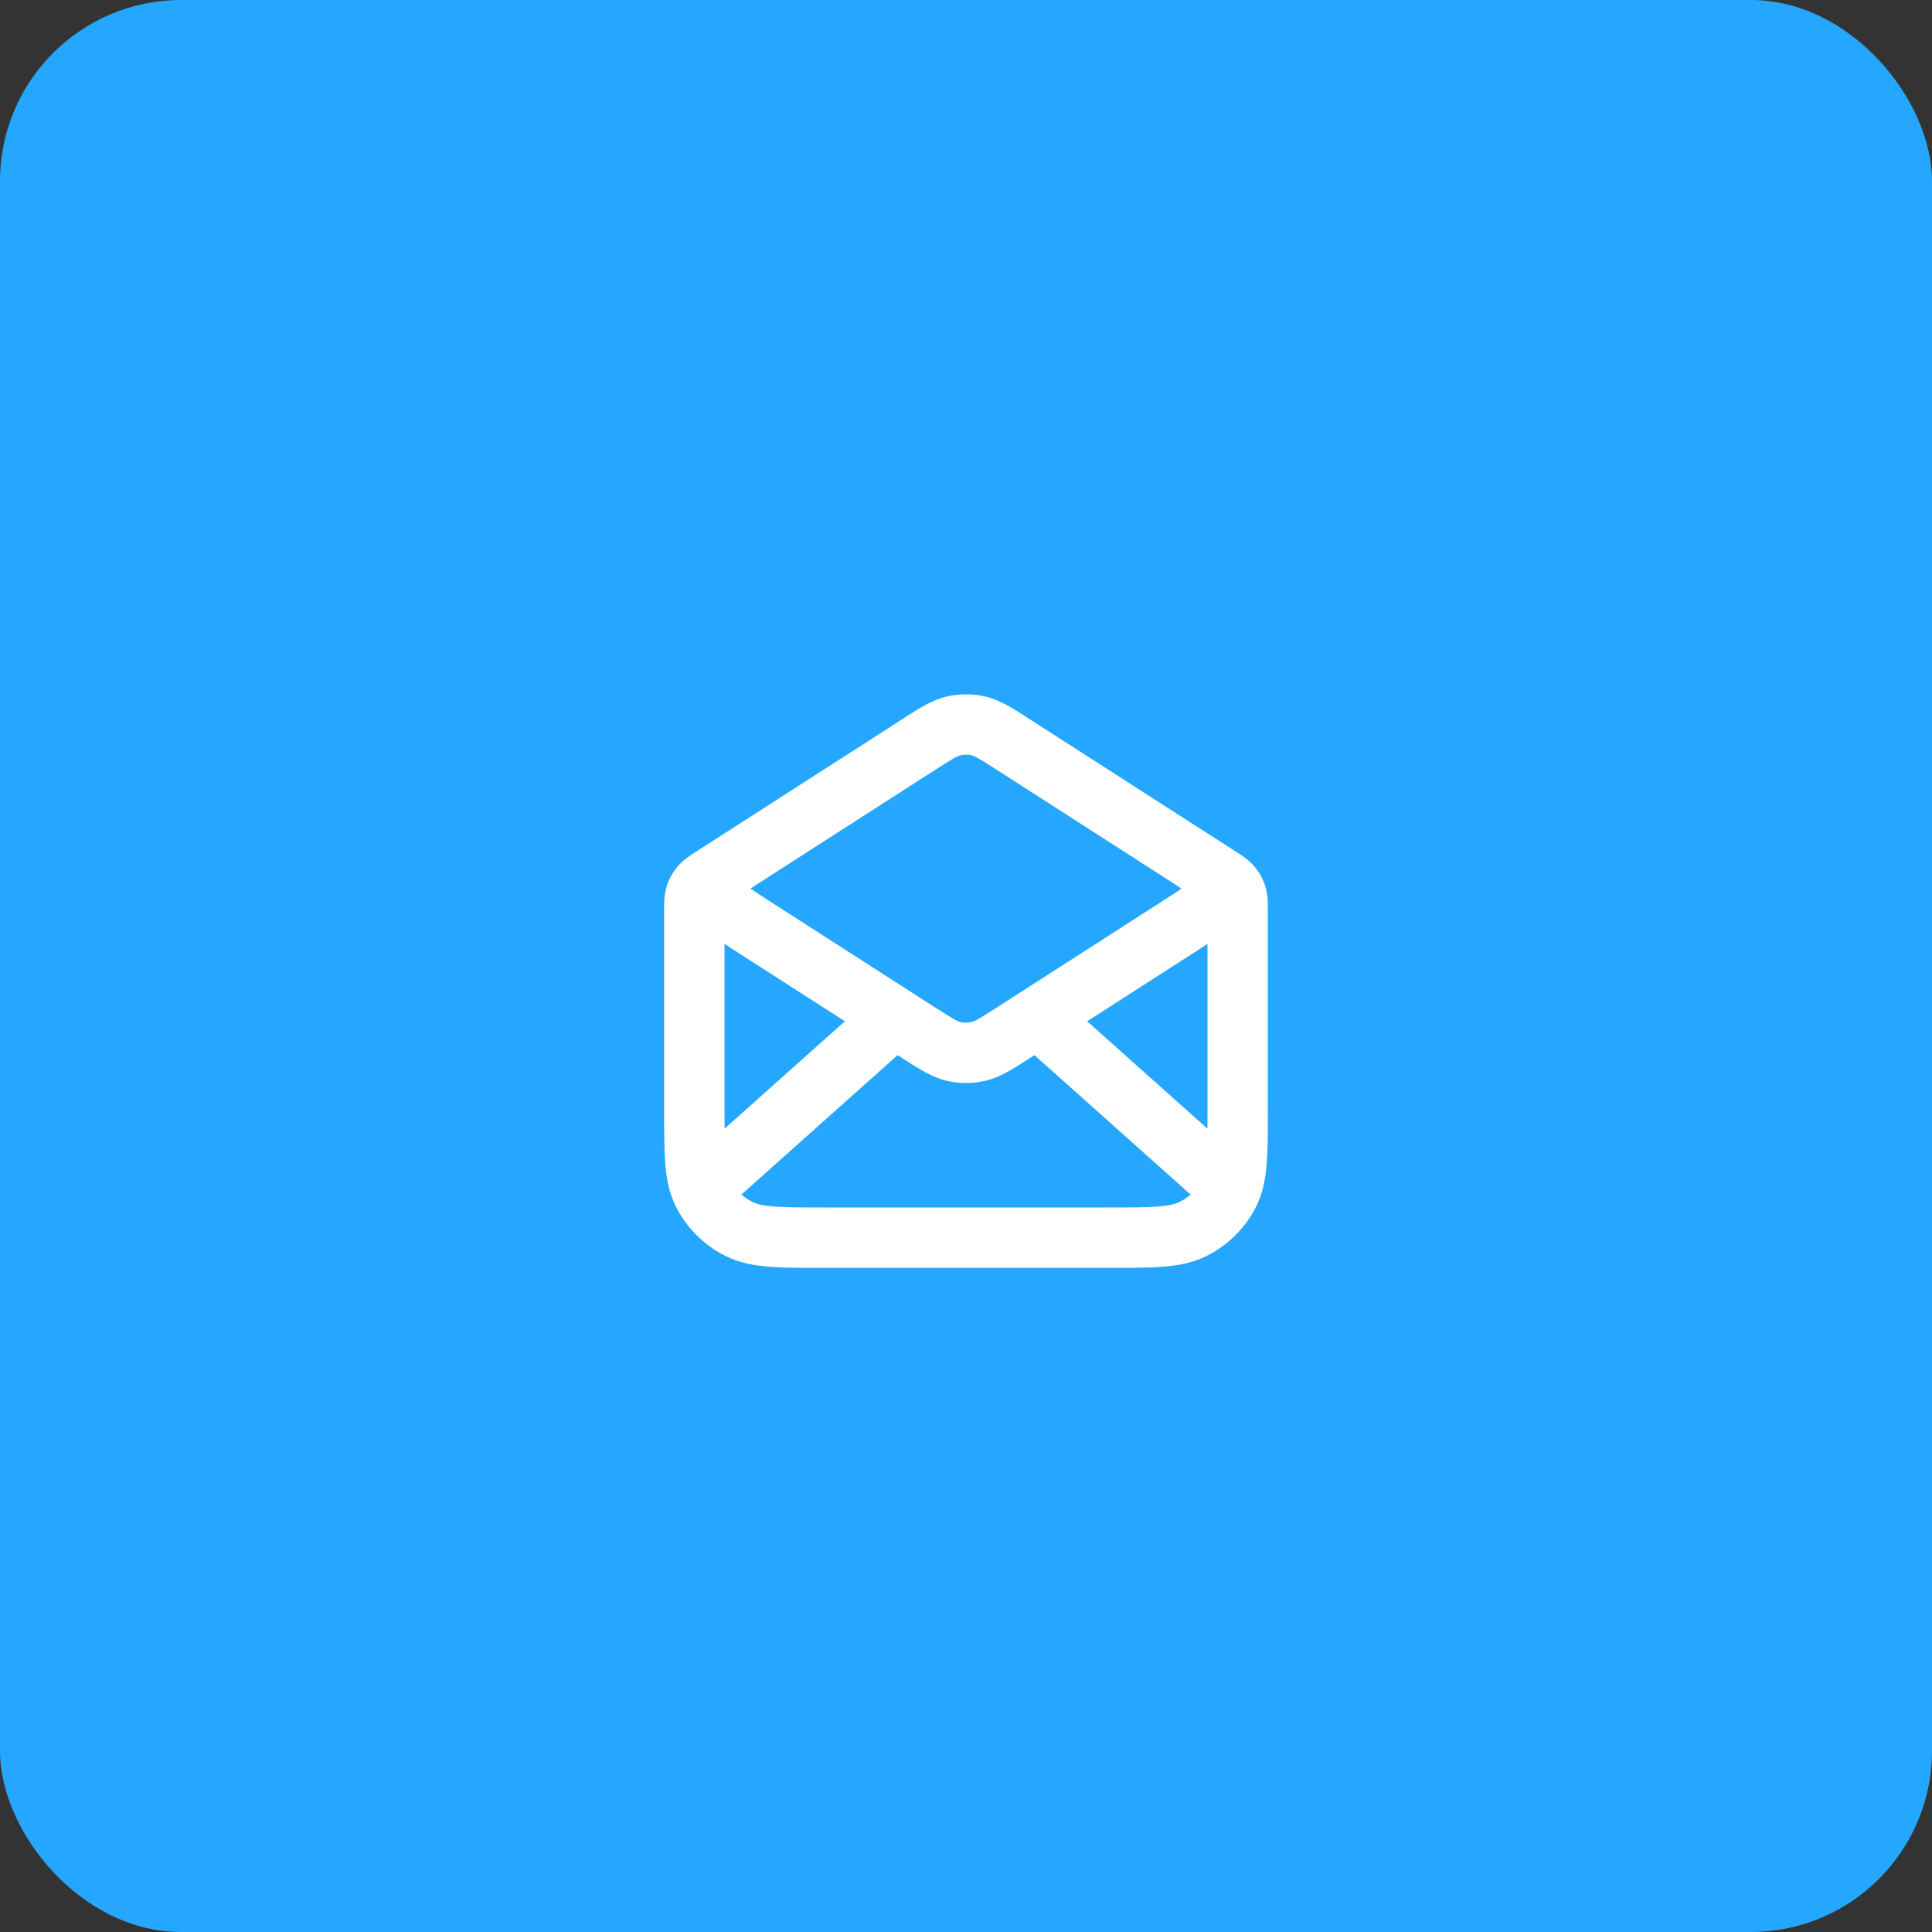
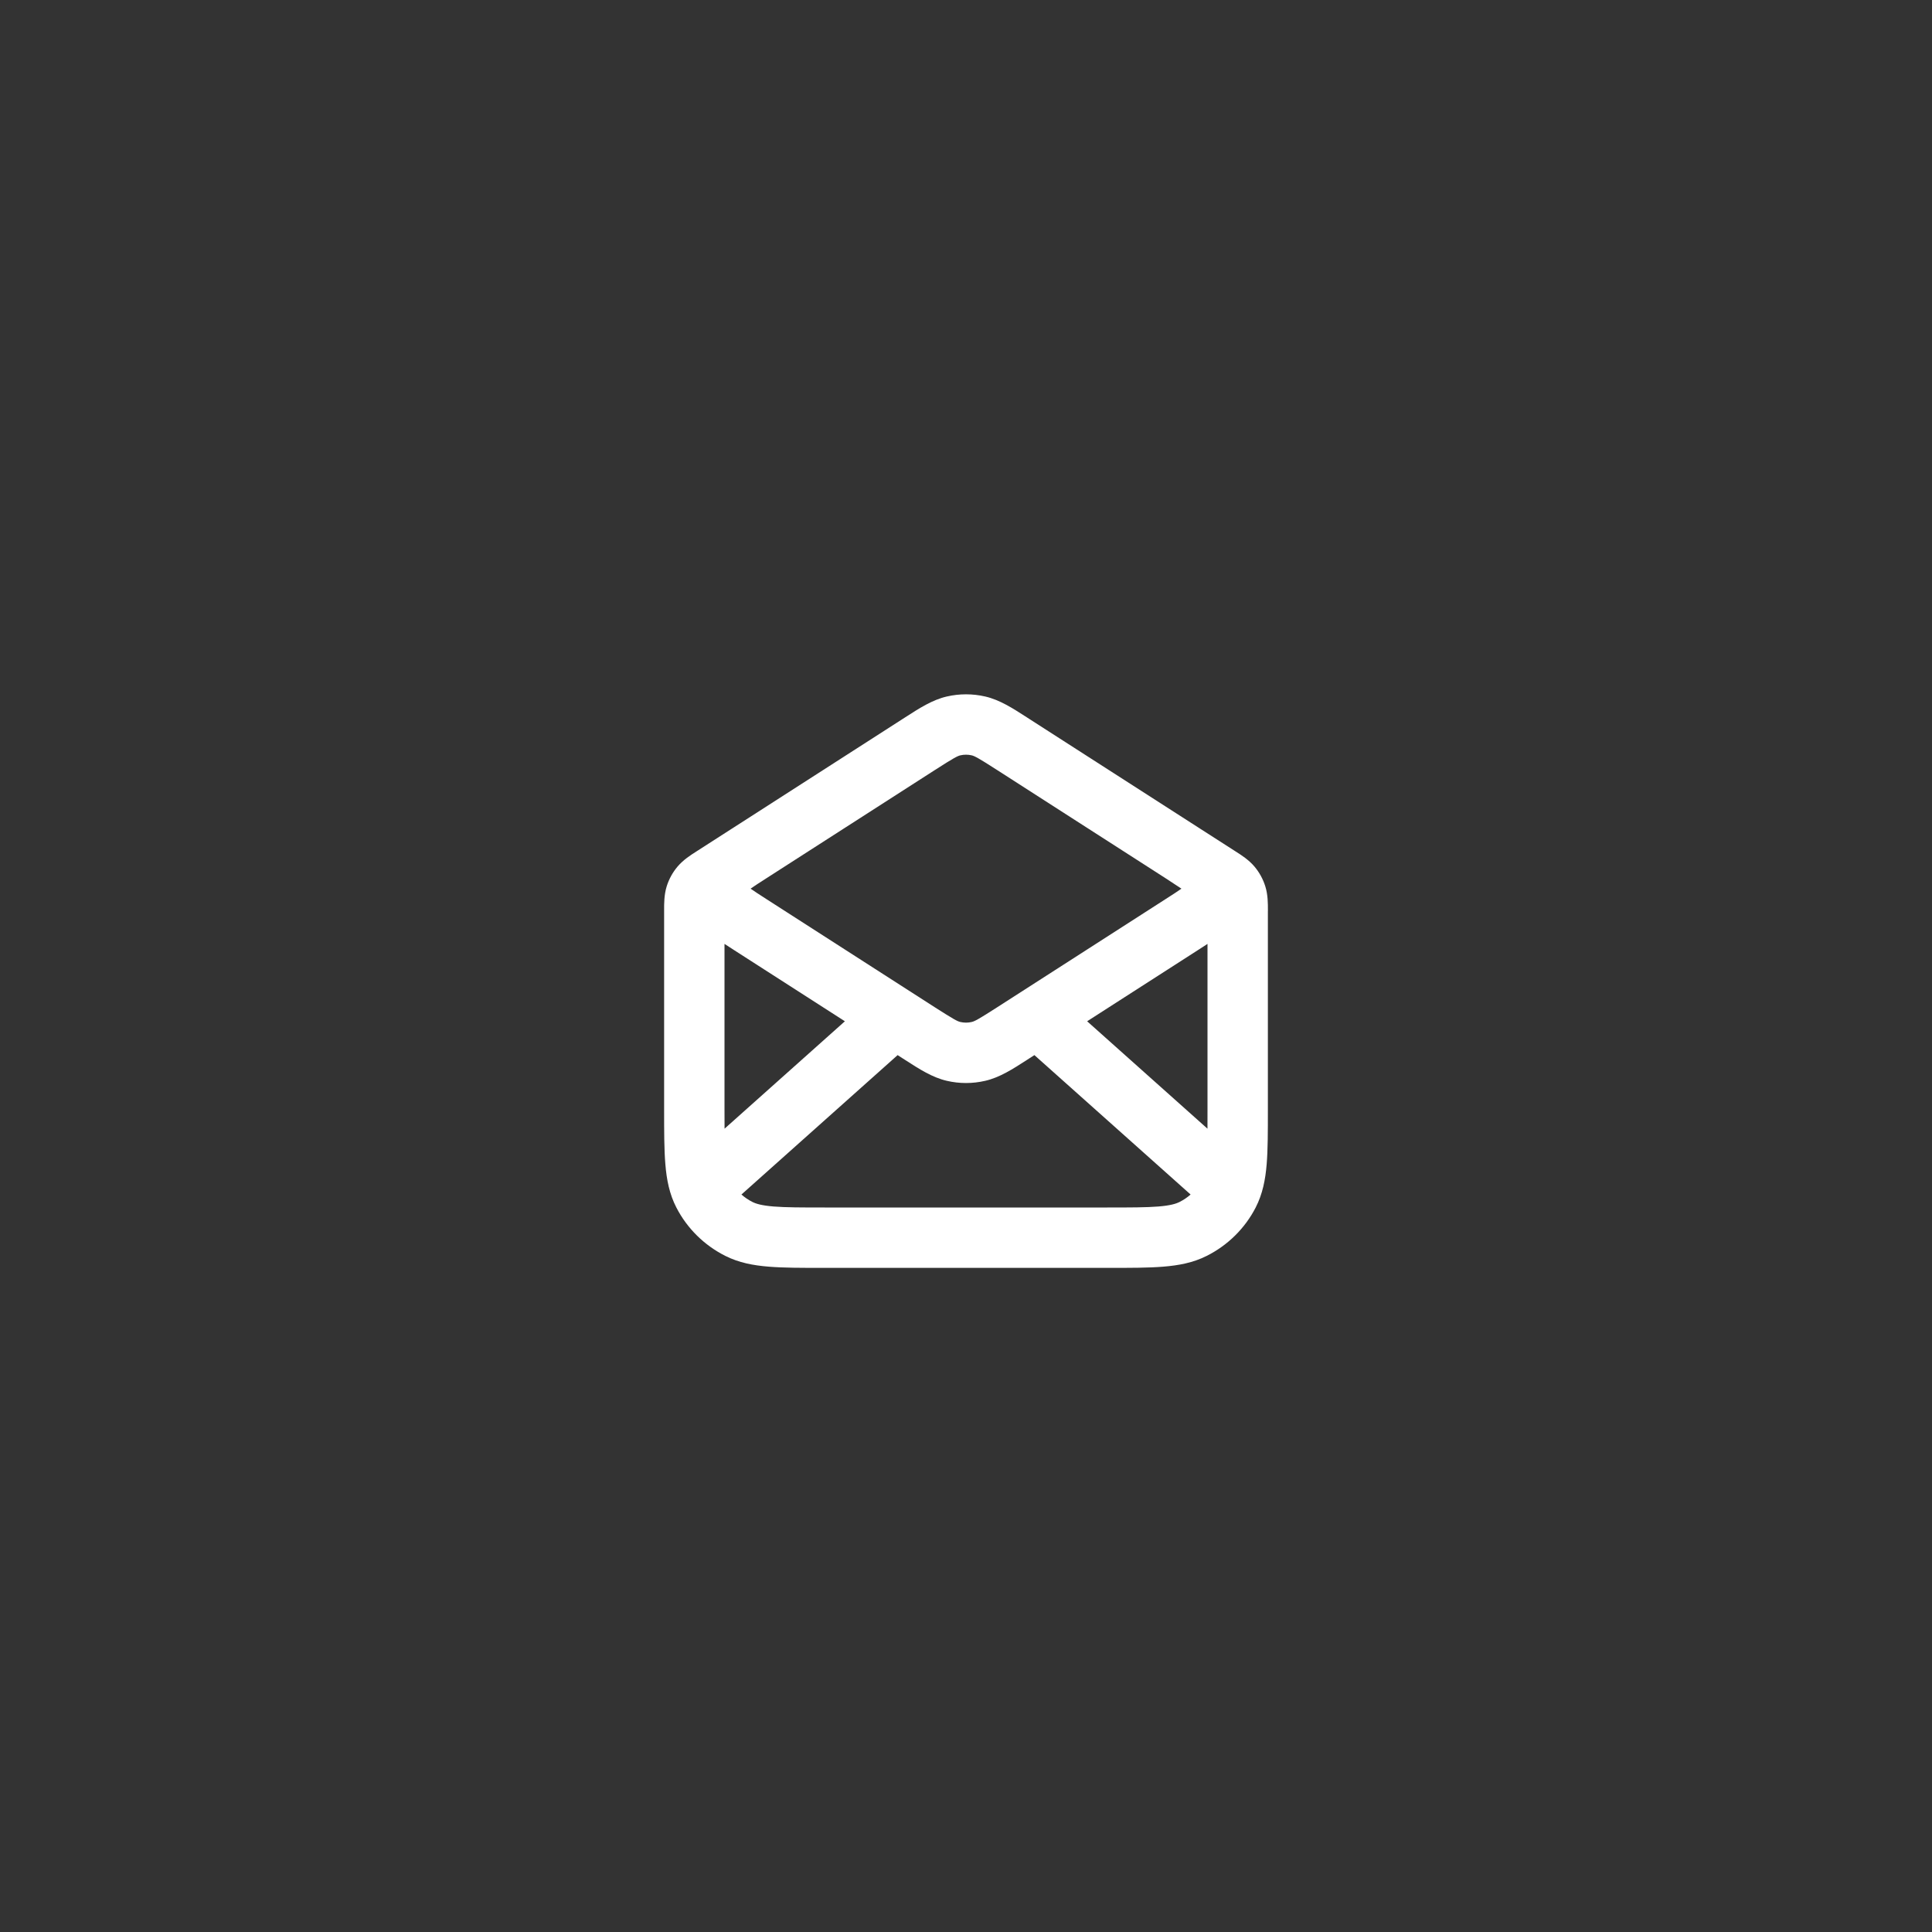
<svg xmlns="http://www.w3.org/2000/svg" width="64" height="64" viewBox="0 0 64 64" fill="none">
  <rect x="0" y="0" width="64" height="64" fill="#333333" stroke="none" />
-   <rect width="64" height="64" rx="6" fill="#25A7FF" />
-   <path fill-rule="evenodd" clip-rule="evenodd" d="M31.363 23.073C31.782 22.976 32.218 22.976 32.638 23.073C33.118 23.184 33.544 23.459 34.008 23.758C34.042 23.78 34.076 23.802 34.11 23.824L39.716 27.425C39.738 27.439 39.76 27.453 39.781 27.467L40.886 28.176C40.902 28.186 40.919 28.197 40.937 28.209C41.12 28.325 41.366 28.482 41.555 28.705C41.717 28.897 41.84 29.121 41.915 29.362C42.003 29.642 42.001 29.936 42.001 30.151C42 30.171 42 30.191 42 30.21V36.772C42 37.484 42 38.079 41.96 38.566C41.918 39.074 41.827 39.551 41.595 40.002C41.239 40.693 40.671 41.252 39.976 41.602C39.524 41.83 39.045 41.919 38.534 41.96C38.044 42 37.442 42 36.721 42H27.28C26.558 42 25.957 42 25.466 41.96C24.955 41.919 24.477 41.83 24.025 41.602C23.33 41.252 22.762 40.693 22.406 40.002C22.173 39.551 22.082 39.074 22.041 38.566C22 38.08 22 37.484 22 36.772L22 30.21C22 30.191 22 30.171 22 30.151C21.999 29.936 21.998 29.642 22.085 29.362C22.16 29.121 22.283 28.897 22.446 28.705C22.635 28.482 22.881 28.325 23.064 28.209C23.082 28.197 23.099 28.186 23.115 28.176L24.22 27.466C24.241 27.453 24.263 27.439 24.285 27.425C24.296 27.418 24.306 27.411 24.317 27.404L29.89 23.824C29.925 23.802 29.959 23.78 29.993 23.758C30.457 23.459 30.883 23.184 31.363 23.073ZM30.971 25.507L25.398 29.087C25.151 29.245 24.984 29.353 24.864 29.438C24.984 29.523 25.151 29.631 25.398 29.79L30.971 33.37C31.603 33.775 31.718 33.833 31.815 33.855C31.937 33.883 32.064 33.883 32.186 33.855C32.283 33.833 32.398 33.775 33.029 33.37L38.602 29.79C38.85 29.631 39.017 29.523 39.137 29.438C39.017 29.354 38.852 29.247 38.608 29.09C38.606 29.089 38.604 29.088 38.602 29.087L33.029 25.507C32.398 25.101 32.283 25.044 32.186 25.021C32.064 24.993 31.937 24.993 31.815 25.021C31.718 25.044 31.603 25.101 30.971 25.507ZM40 31.268C39.909 31.328 39.813 31.389 39.716 31.452L36.013 33.831L39.999 37.389C40 37.192 40 36.974 40 36.731V31.268ZM39.44 39.57L34.266 34.952L34.11 35.052C34.076 35.074 34.042 35.096 34.008 35.118C33.544 35.417 33.118 35.692 32.638 35.803C32.218 35.901 31.782 35.901 31.363 35.803C30.883 35.692 30.457 35.417 29.993 35.118C29.959 35.096 29.925 35.074 29.89 35.052L29.735 34.952L24.561 39.57C24.67 39.666 24.792 39.749 24.924 39.816C25.05 39.879 25.238 39.935 25.628 39.967C26.028 39.999 26.548 40 27.32 40H36.68C37.453 40 37.973 39.999 38.373 39.967C38.763 39.935 38.951 39.879 39.076 39.816C39.209 39.749 39.331 39.666 39.44 39.57ZM24.002 37.389L27.988 33.831L24.317 31.473C24.306 31.466 24.296 31.459 24.285 31.452C24.187 31.389 24.092 31.328 24 31.268V36.731C24 36.974 24 37.192 24.002 37.389Z" fill="white" />
+   <path fill-rule="evenodd" clip-rule="evenodd" d="M31.363 23.073C31.782 22.976 32.218 22.976 32.638 23.073C33.118 23.184 33.544 23.459 34.008 23.758C34.042 23.78 34.076 23.802 34.11 23.824L39.716 27.425C39.738 27.439 39.76 27.453 39.781 27.467L40.886 28.176C40.902 28.186 40.919 28.197 40.937 28.209C41.12 28.325 41.366 28.482 41.555 28.705C41.717 28.897 41.84 29.121 41.915 29.362C42.003 29.642 42.001 29.936 42.001 30.151C42 30.171 42 30.191 42 30.21V36.772C42 37.484 42 38.079 41.96 38.566C41.918 39.074 41.827 39.551 41.595 40.002C41.239 40.693 40.671 41.252 39.976 41.602C39.524 41.83 39.045 41.919 38.534 41.96C38.044 42 37.442 42 36.721 42H27.28C26.558 42 25.957 42 25.466 41.96C24.955 41.919 24.477 41.83 24.025 41.602C23.33 41.252 22.762 40.693 22.406 40.002C22.173 39.551 22.082 39.074 22.041 38.566C22 38.08 22 37.484 22 36.772L22 30.21C22 30.191 22 30.171 22 30.151C21.999 29.936 21.998 29.642 22.085 29.362C22.16 29.121 22.283 28.897 22.446 28.705C22.635 28.482 22.881 28.325 23.064 28.209C23.082 28.197 23.099 28.186 23.115 28.176L24.22 27.466C24.241 27.453 24.263 27.439 24.285 27.425C24.296 27.418 24.306 27.411 24.317 27.404L29.89 23.824C29.925 23.802 29.959 23.78 29.993 23.758C30.457 23.459 30.883 23.184 31.363 23.073ZM30.971 25.507L25.398 29.087C25.151 29.245 24.984 29.353 24.864 29.438C24.984 29.523 25.151 29.631 25.398 29.79L30.971 33.37C31.603 33.775 31.718 33.833 31.815 33.855C31.937 33.883 32.064 33.883 32.186 33.855C32.283 33.833 32.398 33.775 33.029 33.37L38.602 29.79C38.85 29.631 39.017 29.523 39.137 29.438C38.606 29.089 38.604 29.088 38.602 29.087L33.029 25.507C32.398 25.101 32.283 25.044 32.186 25.021C32.064 24.993 31.937 24.993 31.815 25.021C31.718 25.044 31.603 25.101 30.971 25.507ZM40 31.268C39.909 31.328 39.813 31.389 39.716 31.452L36.013 33.831L39.999 37.389C40 37.192 40 36.974 40 36.731V31.268ZM39.44 39.57L34.266 34.952L34.11 35.052C34.076 35.074 34.042 35.096 34.008 35.118C33.544 35.417 33.118 35.692 32.638 35.803C32.218 35.901 31.782 35.901 31.363 35.803C30.883 35.692 30.457 35.417 29.993 35.118C29.959 35.096 29.925 35.074 29.89 35.052L29.735 34.952L24.561 39.57C24.67 39.666 24.792 39.749 24.924 39.816C25.05 39.879 25.238 39.935 25.628 39.967C26.028 39.999 26.548 40 27.32 40H36.68C37.453 40 37.973 39.999 38.373 39.967C38.763 39.935 38.951 39.879 39.076 39.816C39.209 39.749 39.331 39.666 39.44 39.57ZM24.002 37.389L27.988 33.831L24.317 31.473C24.306 31.466 24.296 31.459 24.285 31.452C24.187 31.389 24.092 31.328 24 31.268V36.731C24 36.974 24 37.192 24.002 37.389Z" fill="white" />
</svg>